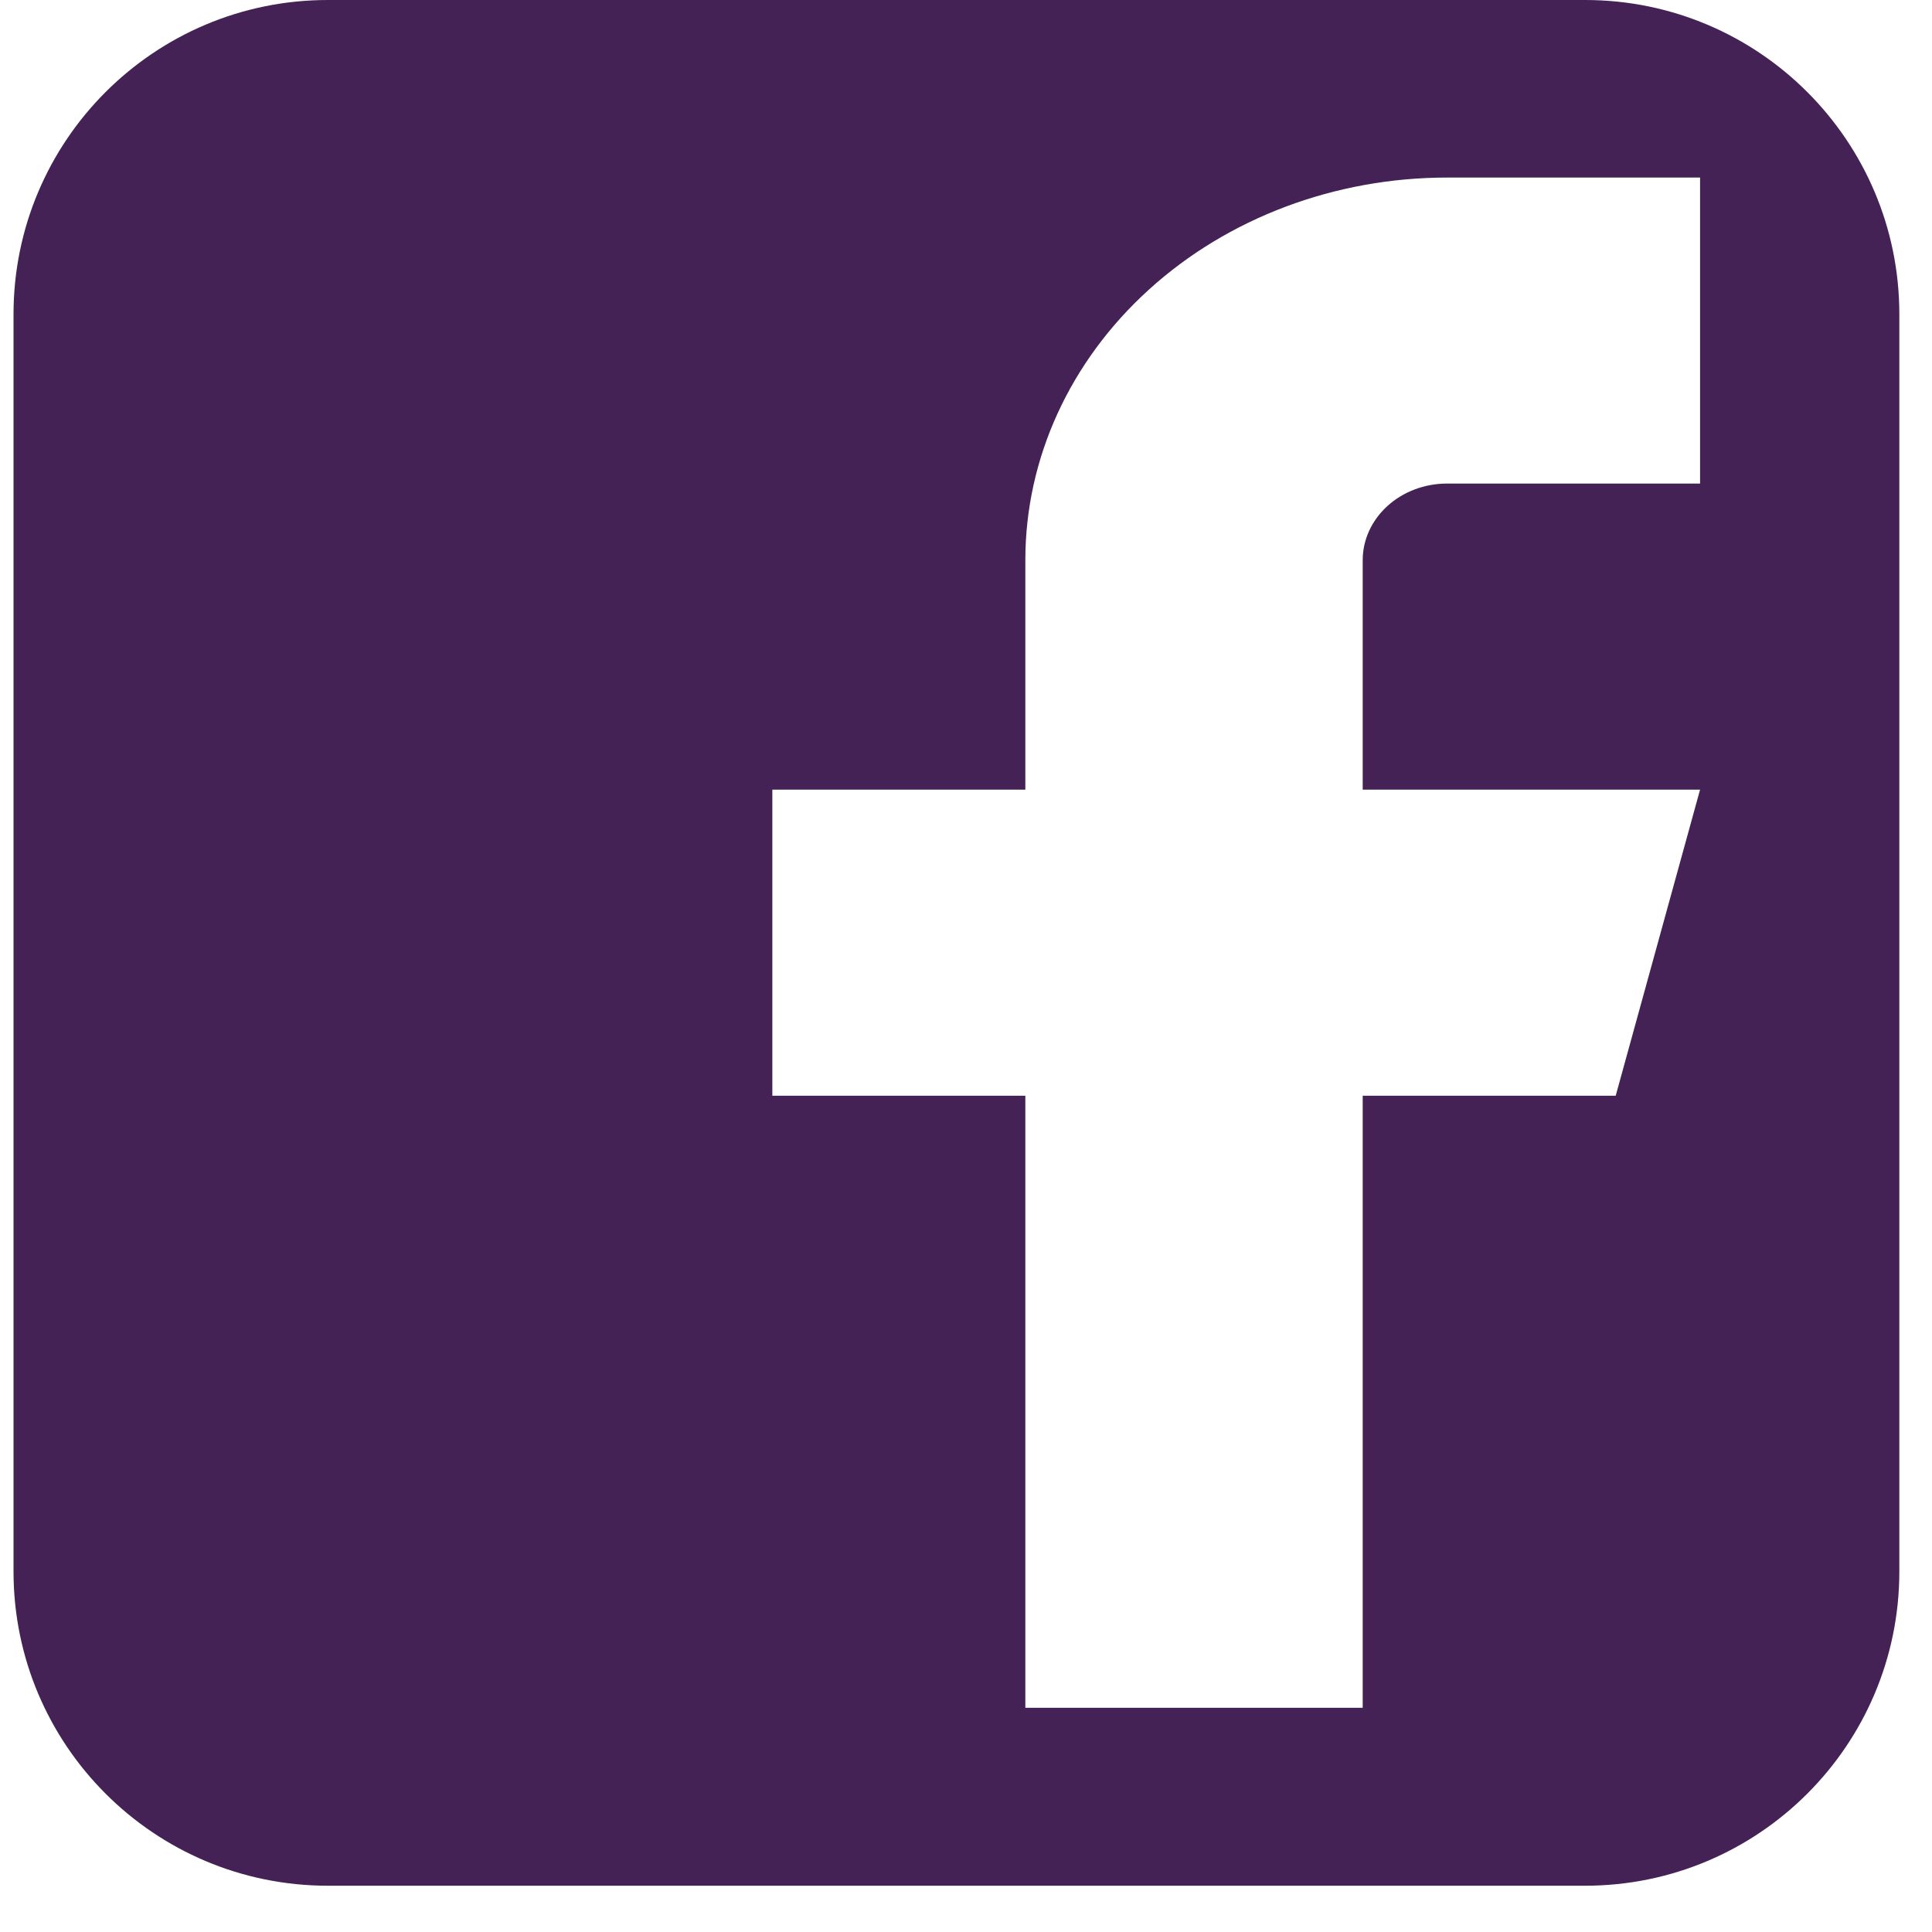
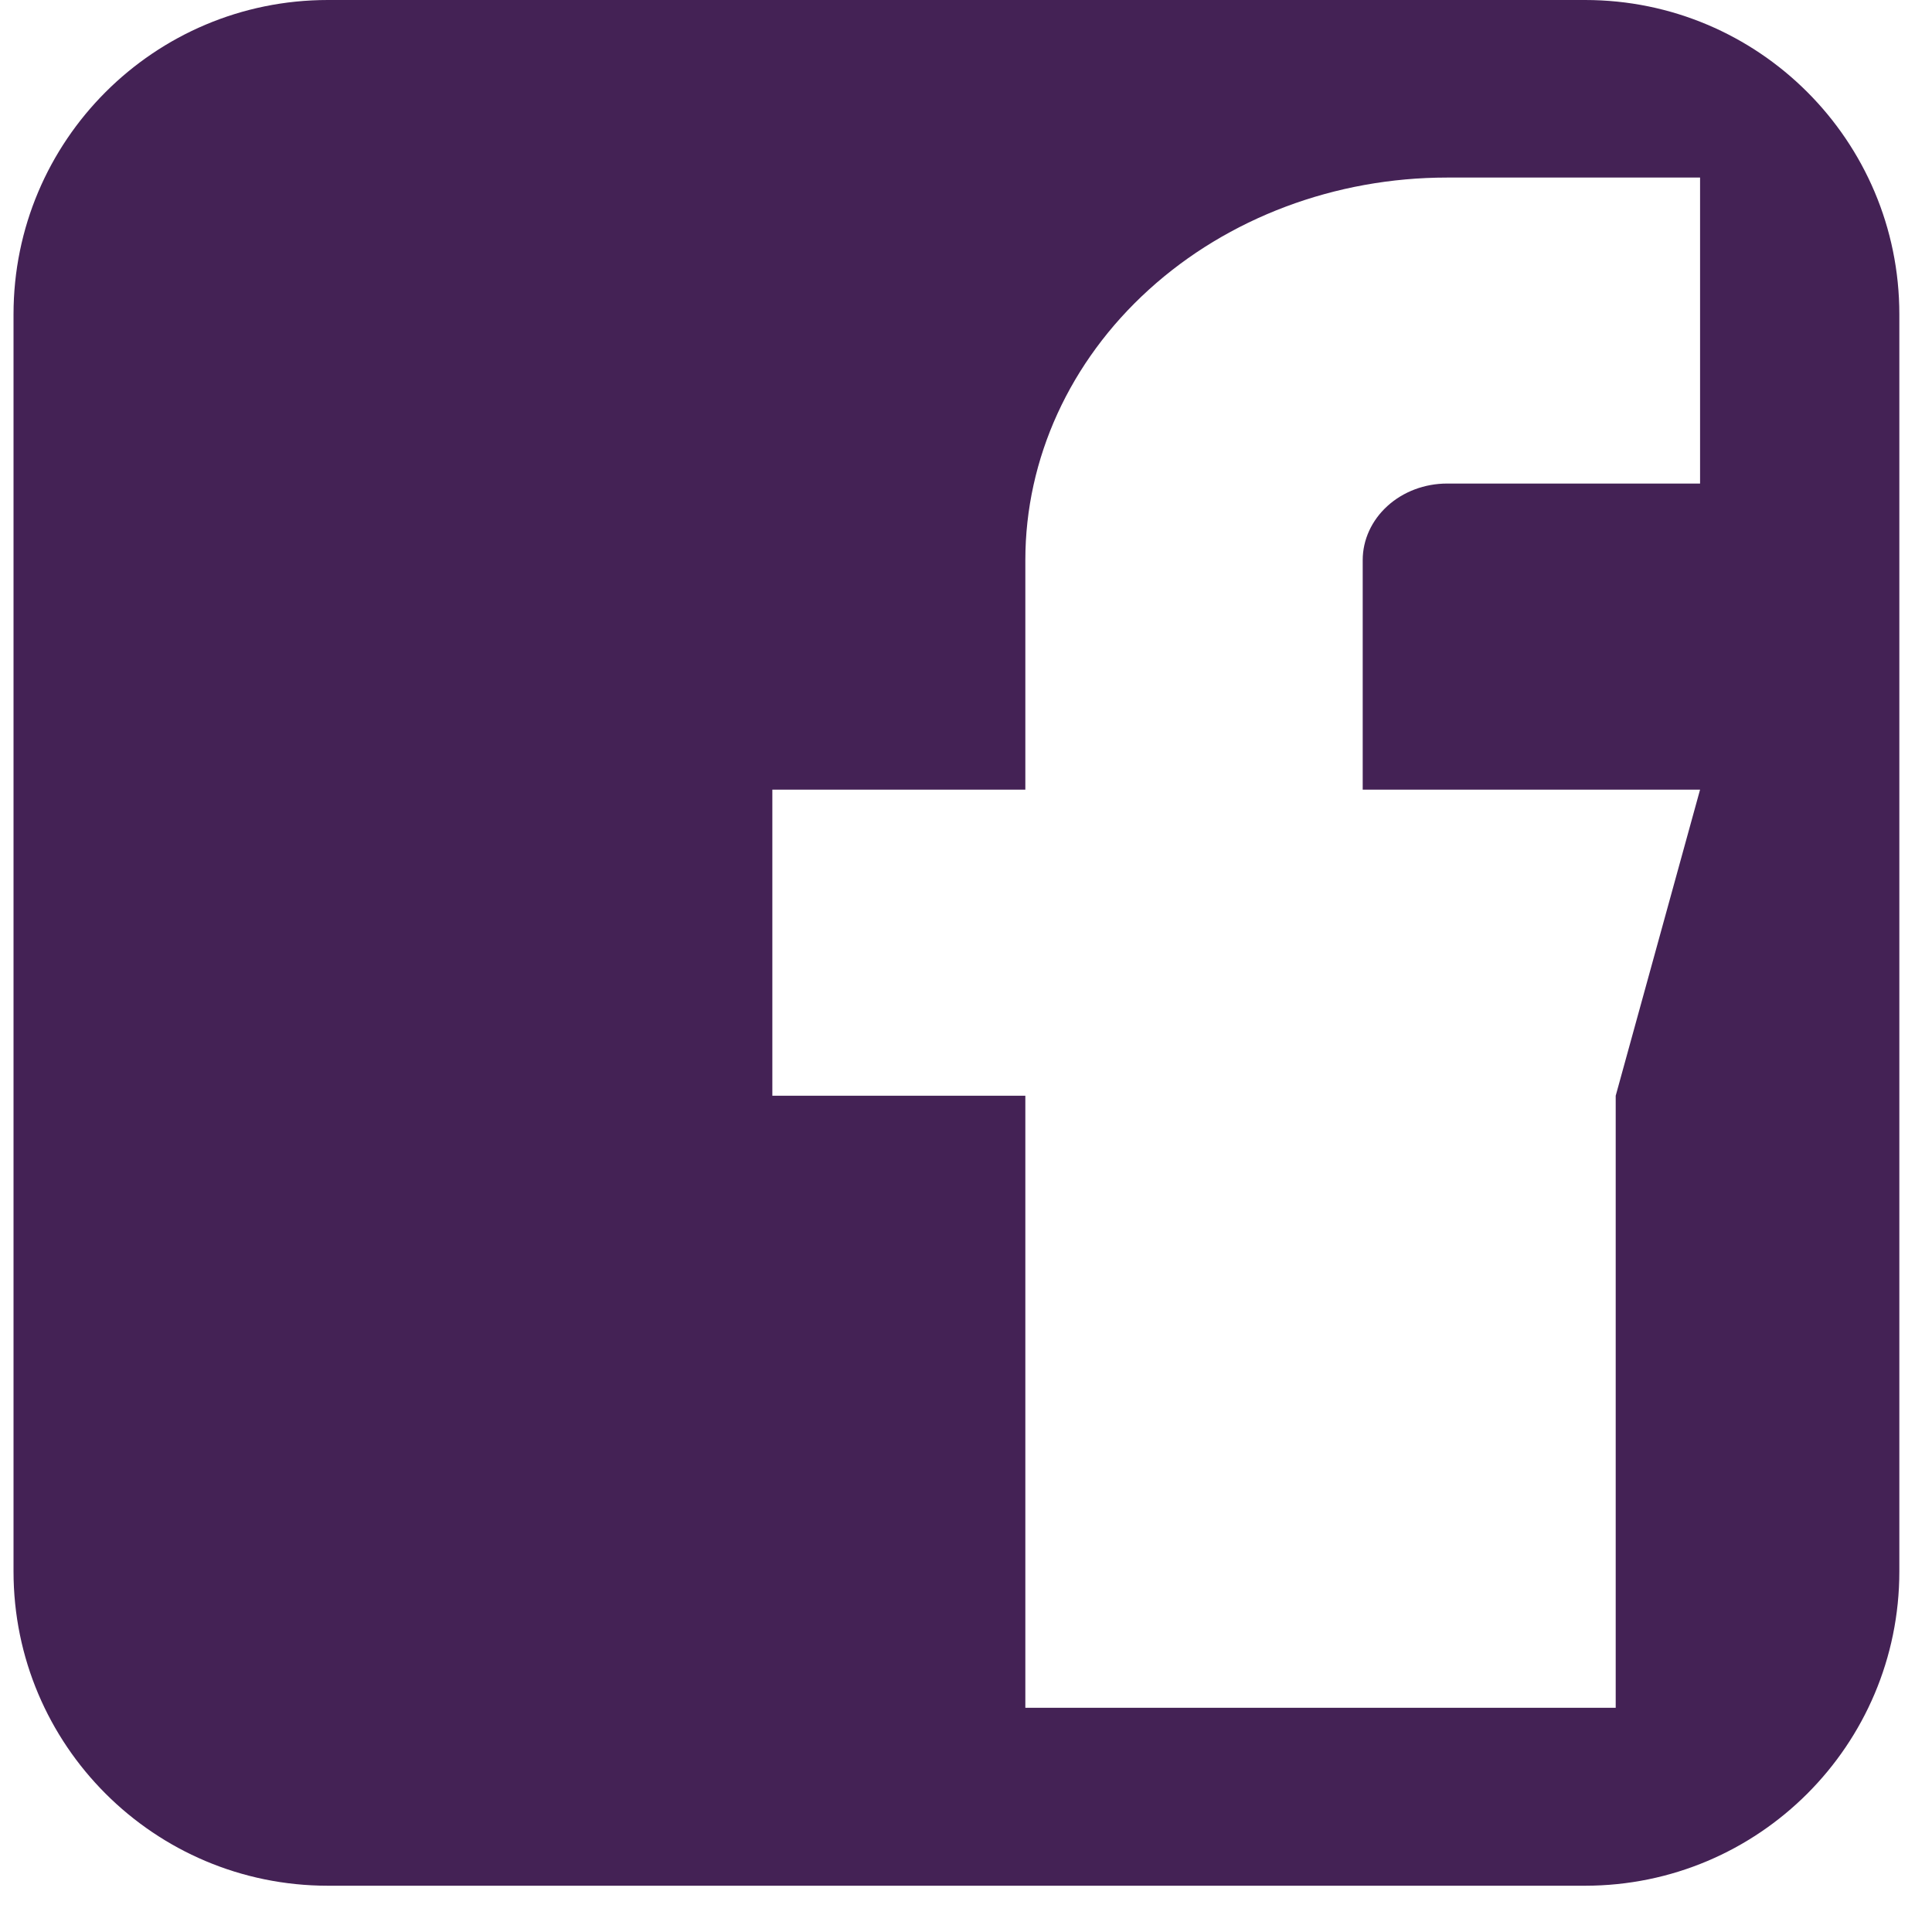
<svg xmlns="http://www.w3.org/2000/svg" width="21" height="21" viewBox="0 0 21 21" fill="none">
-   <path fill-rule="evenodd" clip-rule="evenodd" d="M3.564 0C1.677 0 0.147 1.529 0.147 3.416V17.081C0.147 18.968 1.677 20.497 3.564 20.497H17.229C19.115 20.497 20.645 18.968 20.645 17.081V3.416C20.645 1.529 19.115 0 17.229 0H3.564ZM15.729 1.93H18.479V5.256H15.729C15.486 5.256 15.252 5.344 15.081 5.5C14.909 5.656 14.812 5.868 14.812 6.088V8.583H18.479L17.562 11.91H14.812V18.563H11.145V11.91H8.395V8.583H11.145V6.088C11.145 4.985 11.628 3.928 12.488 3.148C13.347 2.368 14.513 1.93 15.729 1.93Z" fill="#442255" />
+   <path fill-rule="evenodd" clip-rule="evenodd" d="M3.564 0C1.677 0 0.147 1.529 0.147 3.416V17.081C0.147 18.968 1.677 20.497 3.564 20.497H17.229C19.115 20.497 20.645 18.968 20.645 17.081V3.416C20.645 1.529 19.115 0 17.229 0H3.564ZM15.729 1.93H18.479V5.256H15.729C15.486 5.256 15.252 5.344 15.081 5.5C14.909 5.656 14.812 5.868 14.812 6.088V8.583H18.479L17.562 11.91V18.563H11.145V11.91H8.395V8.583H11.145V6.088C11.145 4.985 11.628 3.928 12.488 3.148C13.347 2.368 14.513 1.93 15.729 1.93Z" fill="#442255" />
</svg>